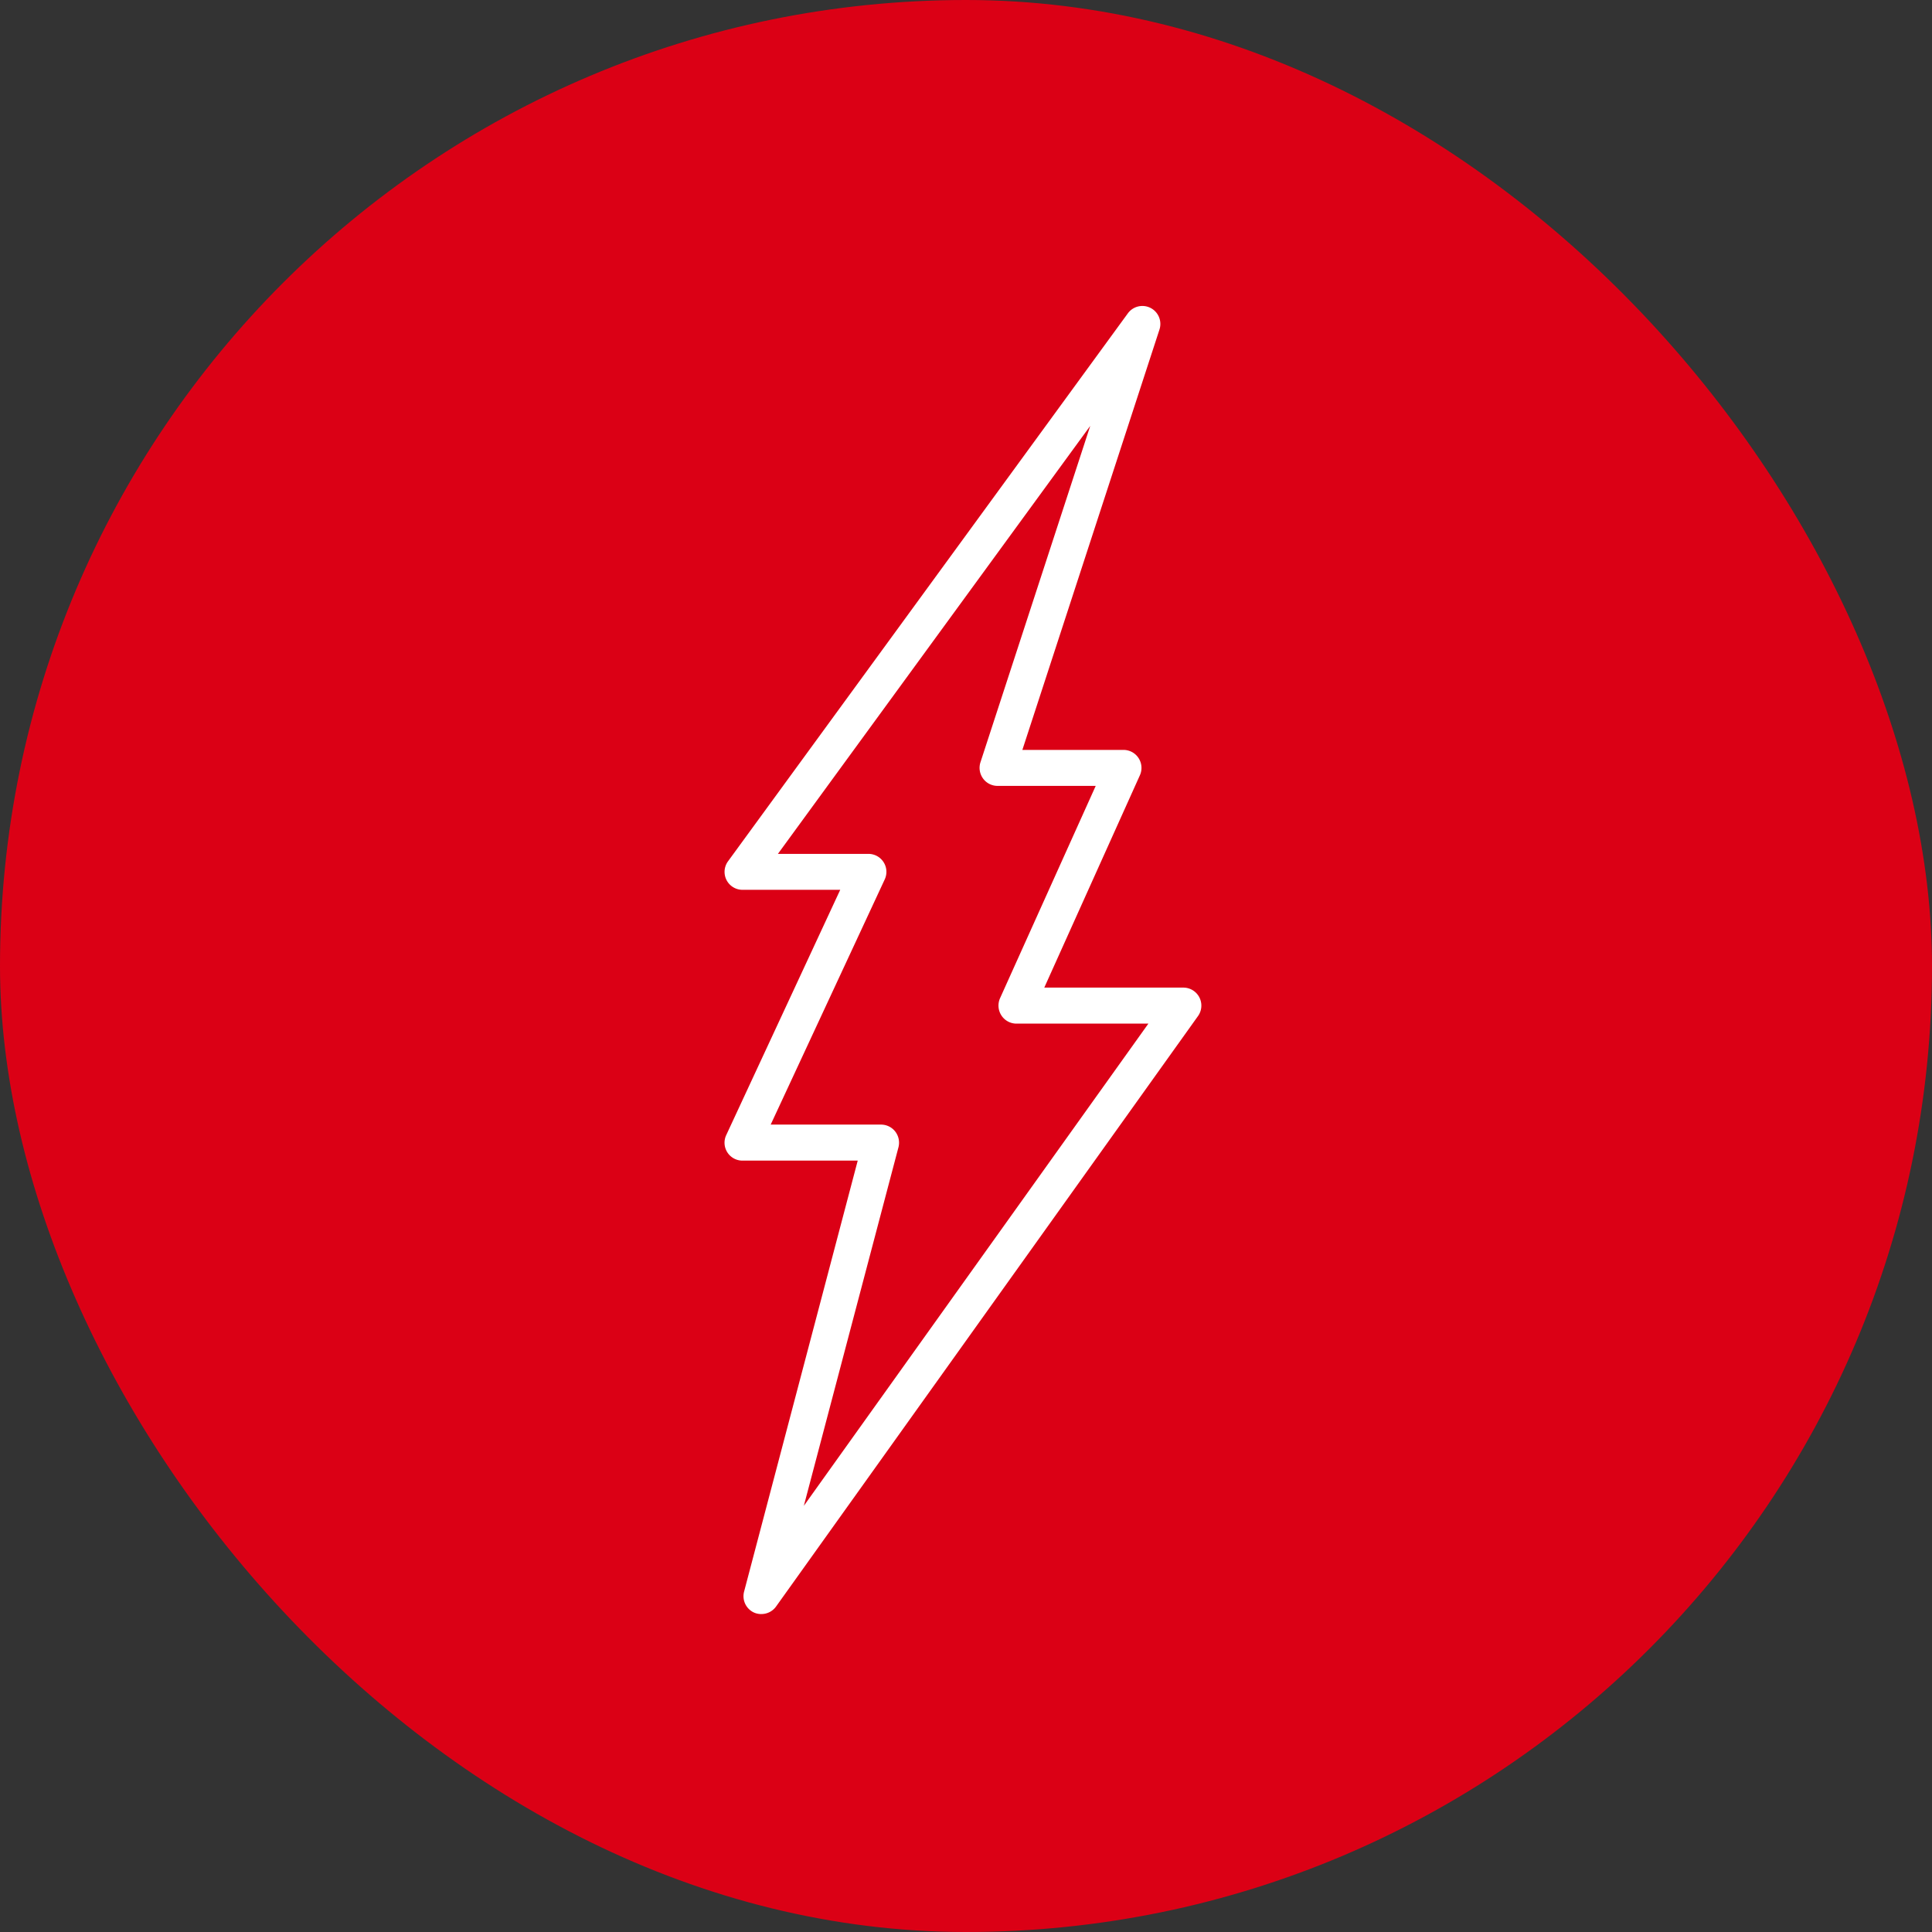
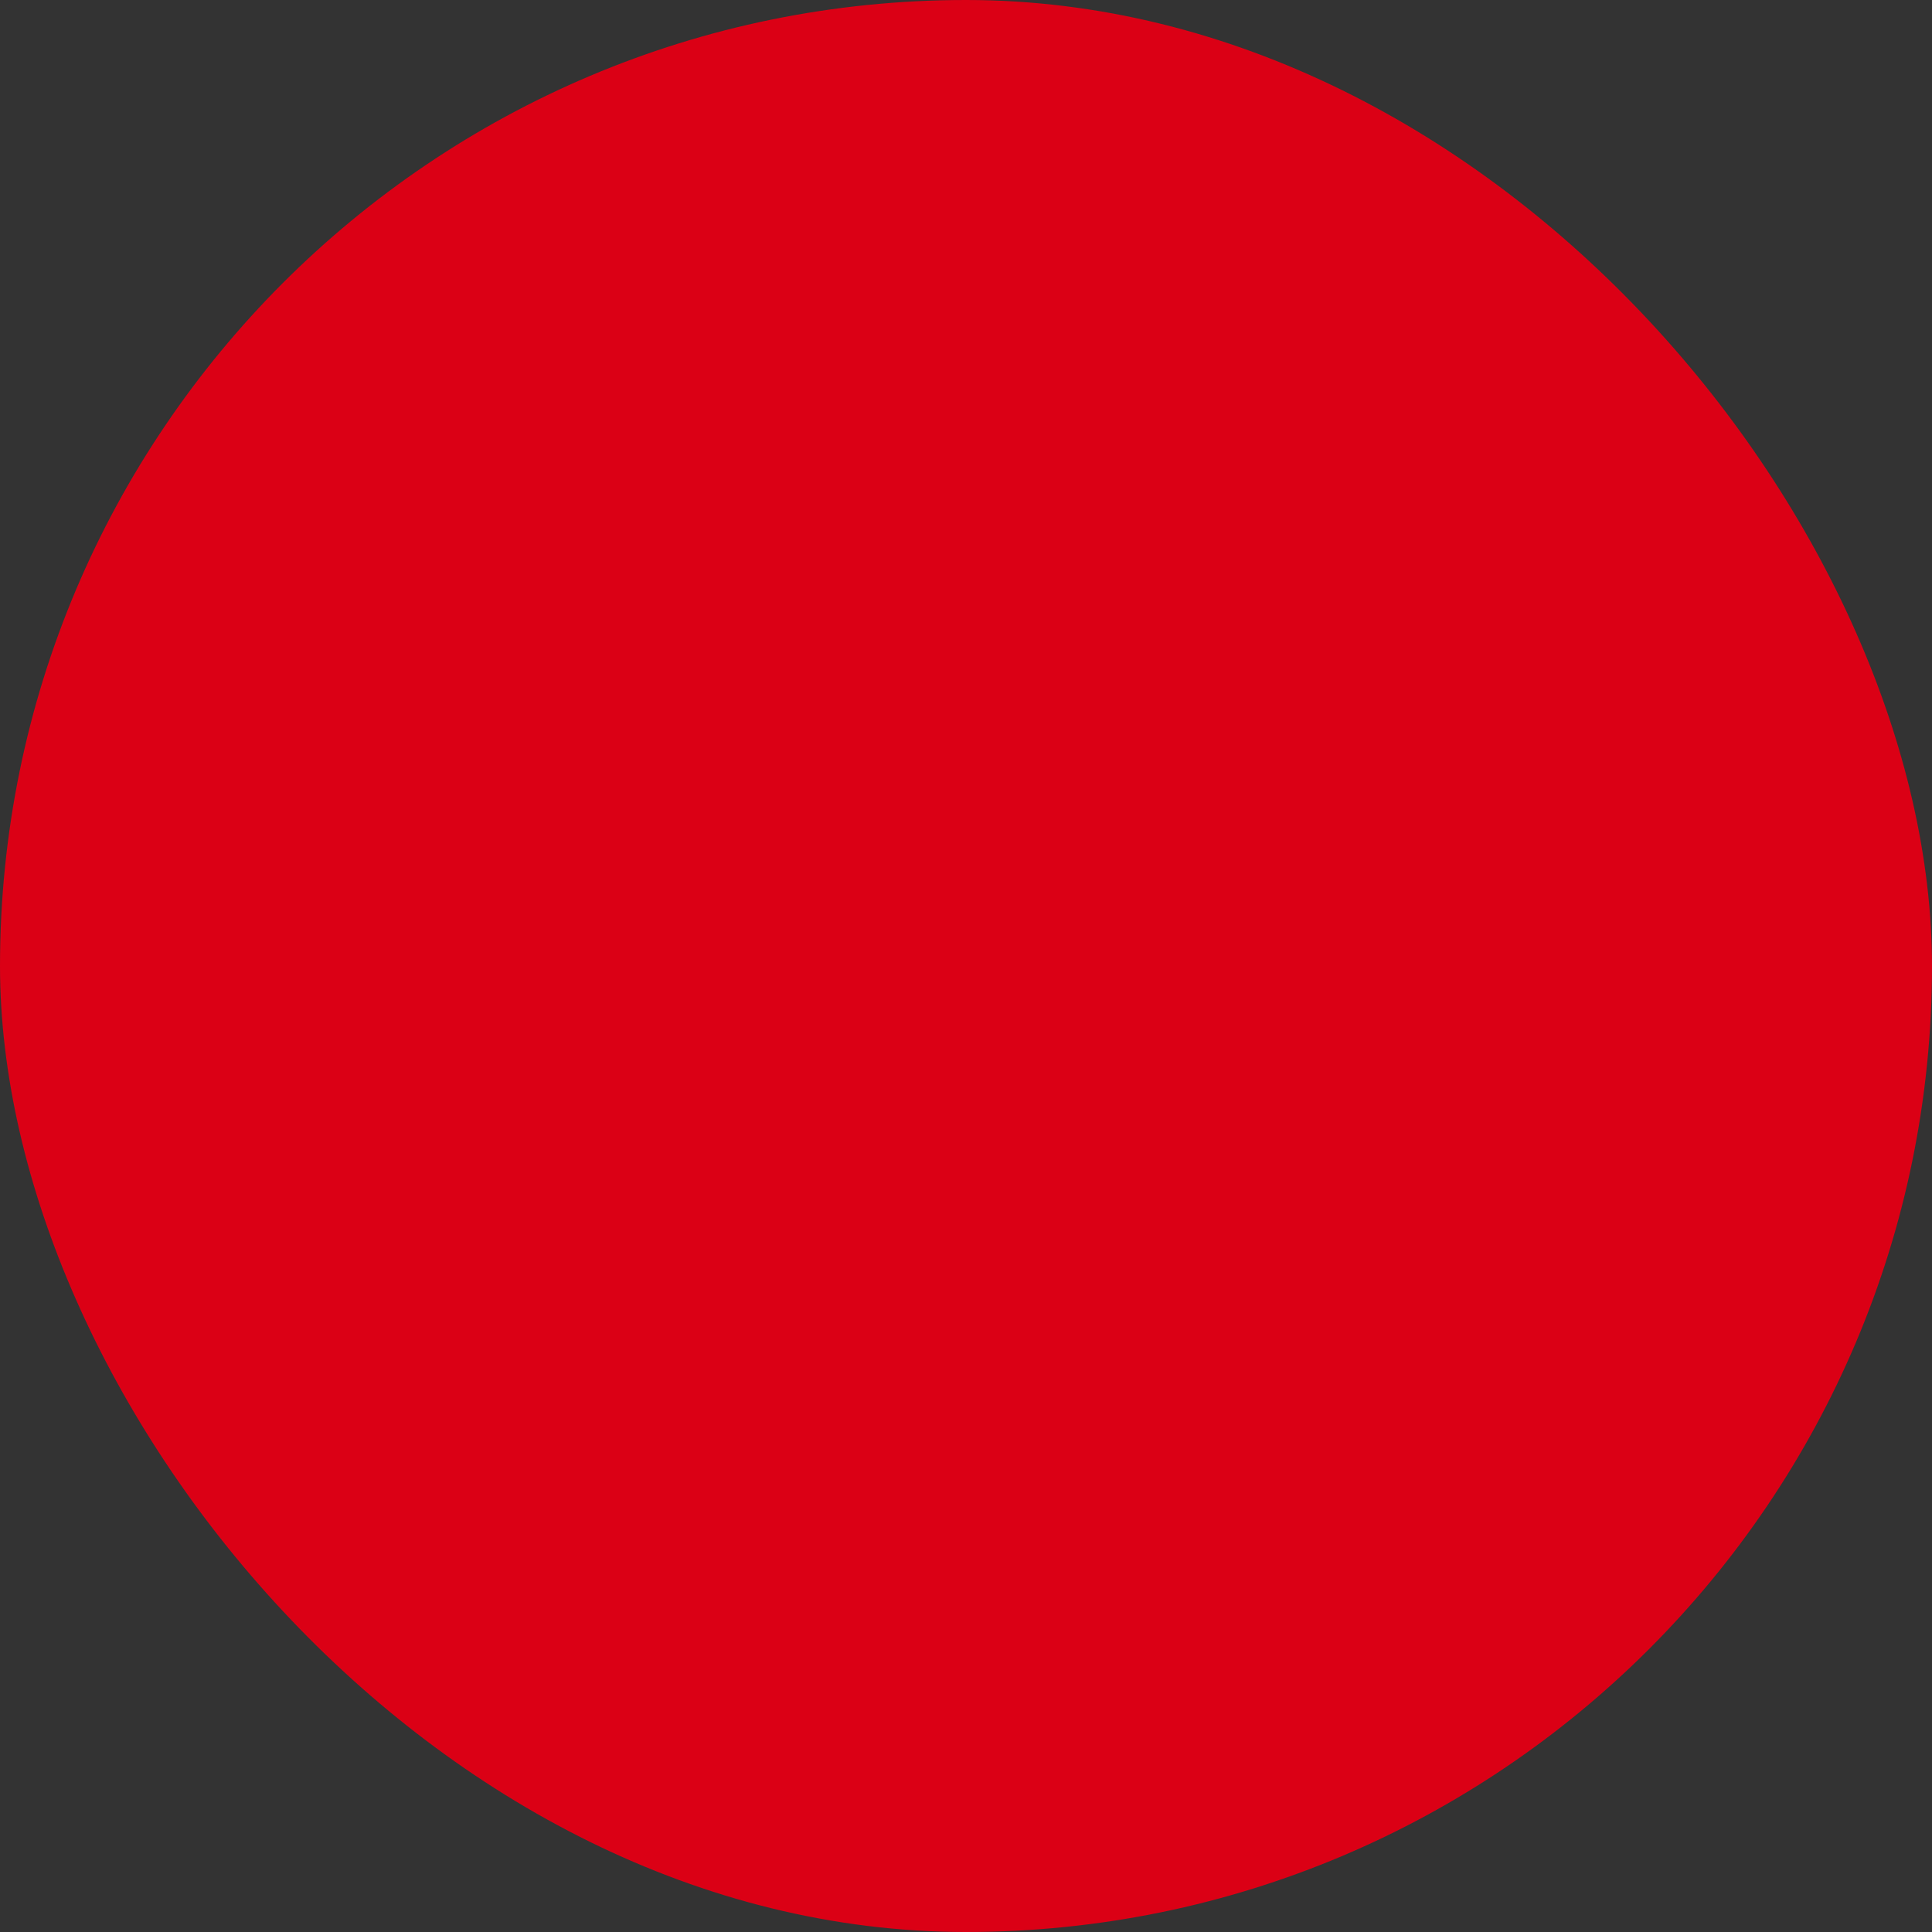
<svg xmlns="http://www.w3.org/2000/svg" width="120" height="120" viewBox="0 0 120 120">
  <rect x="0" y="0" width="120" height="120" fill="#333333" stroke="none" />
  <defs>
    <clipPath id="clip-path">
      <rect id="Rectangle_65" data-name="Rectangle 65" width="29.614" height="81.251" fill="#fff" />
    </clipPath>
  </defs>
  <g id="Group_1039" data-name="Group 1039" transform="translate(0.187)">
    <rect id="Rectangle_228" data-name="Rectangle 228" width="120" height="120" rx="60" transform="translate(-0.187 0)" fill="#db0015" />
    <g id="Group_1030" data-name="Group 1030" transform="translate(44.813 19)">
      <g id="Group_794" data-name="Group 794" transform="translate(0 0)" clip-path="url(#clip-path)">
-         <path id="Path_835" data-name="Path 835" d="M2.291,81.25a1.106,1.106,0,0,1-.474-.1,1.118,1.118,0,0,1-.6-1.3L8.274,53.086H1.118A1.112,1.112,0,0,1,.107,51.5l7.08-15.234H1.118a1.114,1.114,0,0,1-.9-1.772L25.053.459a1.117,1.117,0,0,1,1.965,1L18.5,27.576h6.284A1.117,1.117,0,0,1,25.8,29.151L19.861,42.34H28.5a1.118,1.118,0,0,1,.909,1.768L3.2,80.784a1.12,1.12,0,0,1-.909.465m.577-30.4H9.72a1.117,1.117,0,0,1,.886.434,1.134,1.134,0,0,1,.2.967L4.927,74.527l21.4-29.95H18.134a1.113,1.113,0,0,1-.94-.515A1.126,1.126,0,0,1,17.113,43l5.943-13.189h-6.1a1.113,1.113,0,0,1-.9-.461,1.125,1.125,0,0,1-.161-1l6.821-20.9L3.316,34.034H8.941a1.115,1.115,0,0,1,1.011,1.584Z" transform="translate(0.001 0.002)" fill="#fff" />
-       </g>
+         </g>
    </g>
  </g>
</svg>